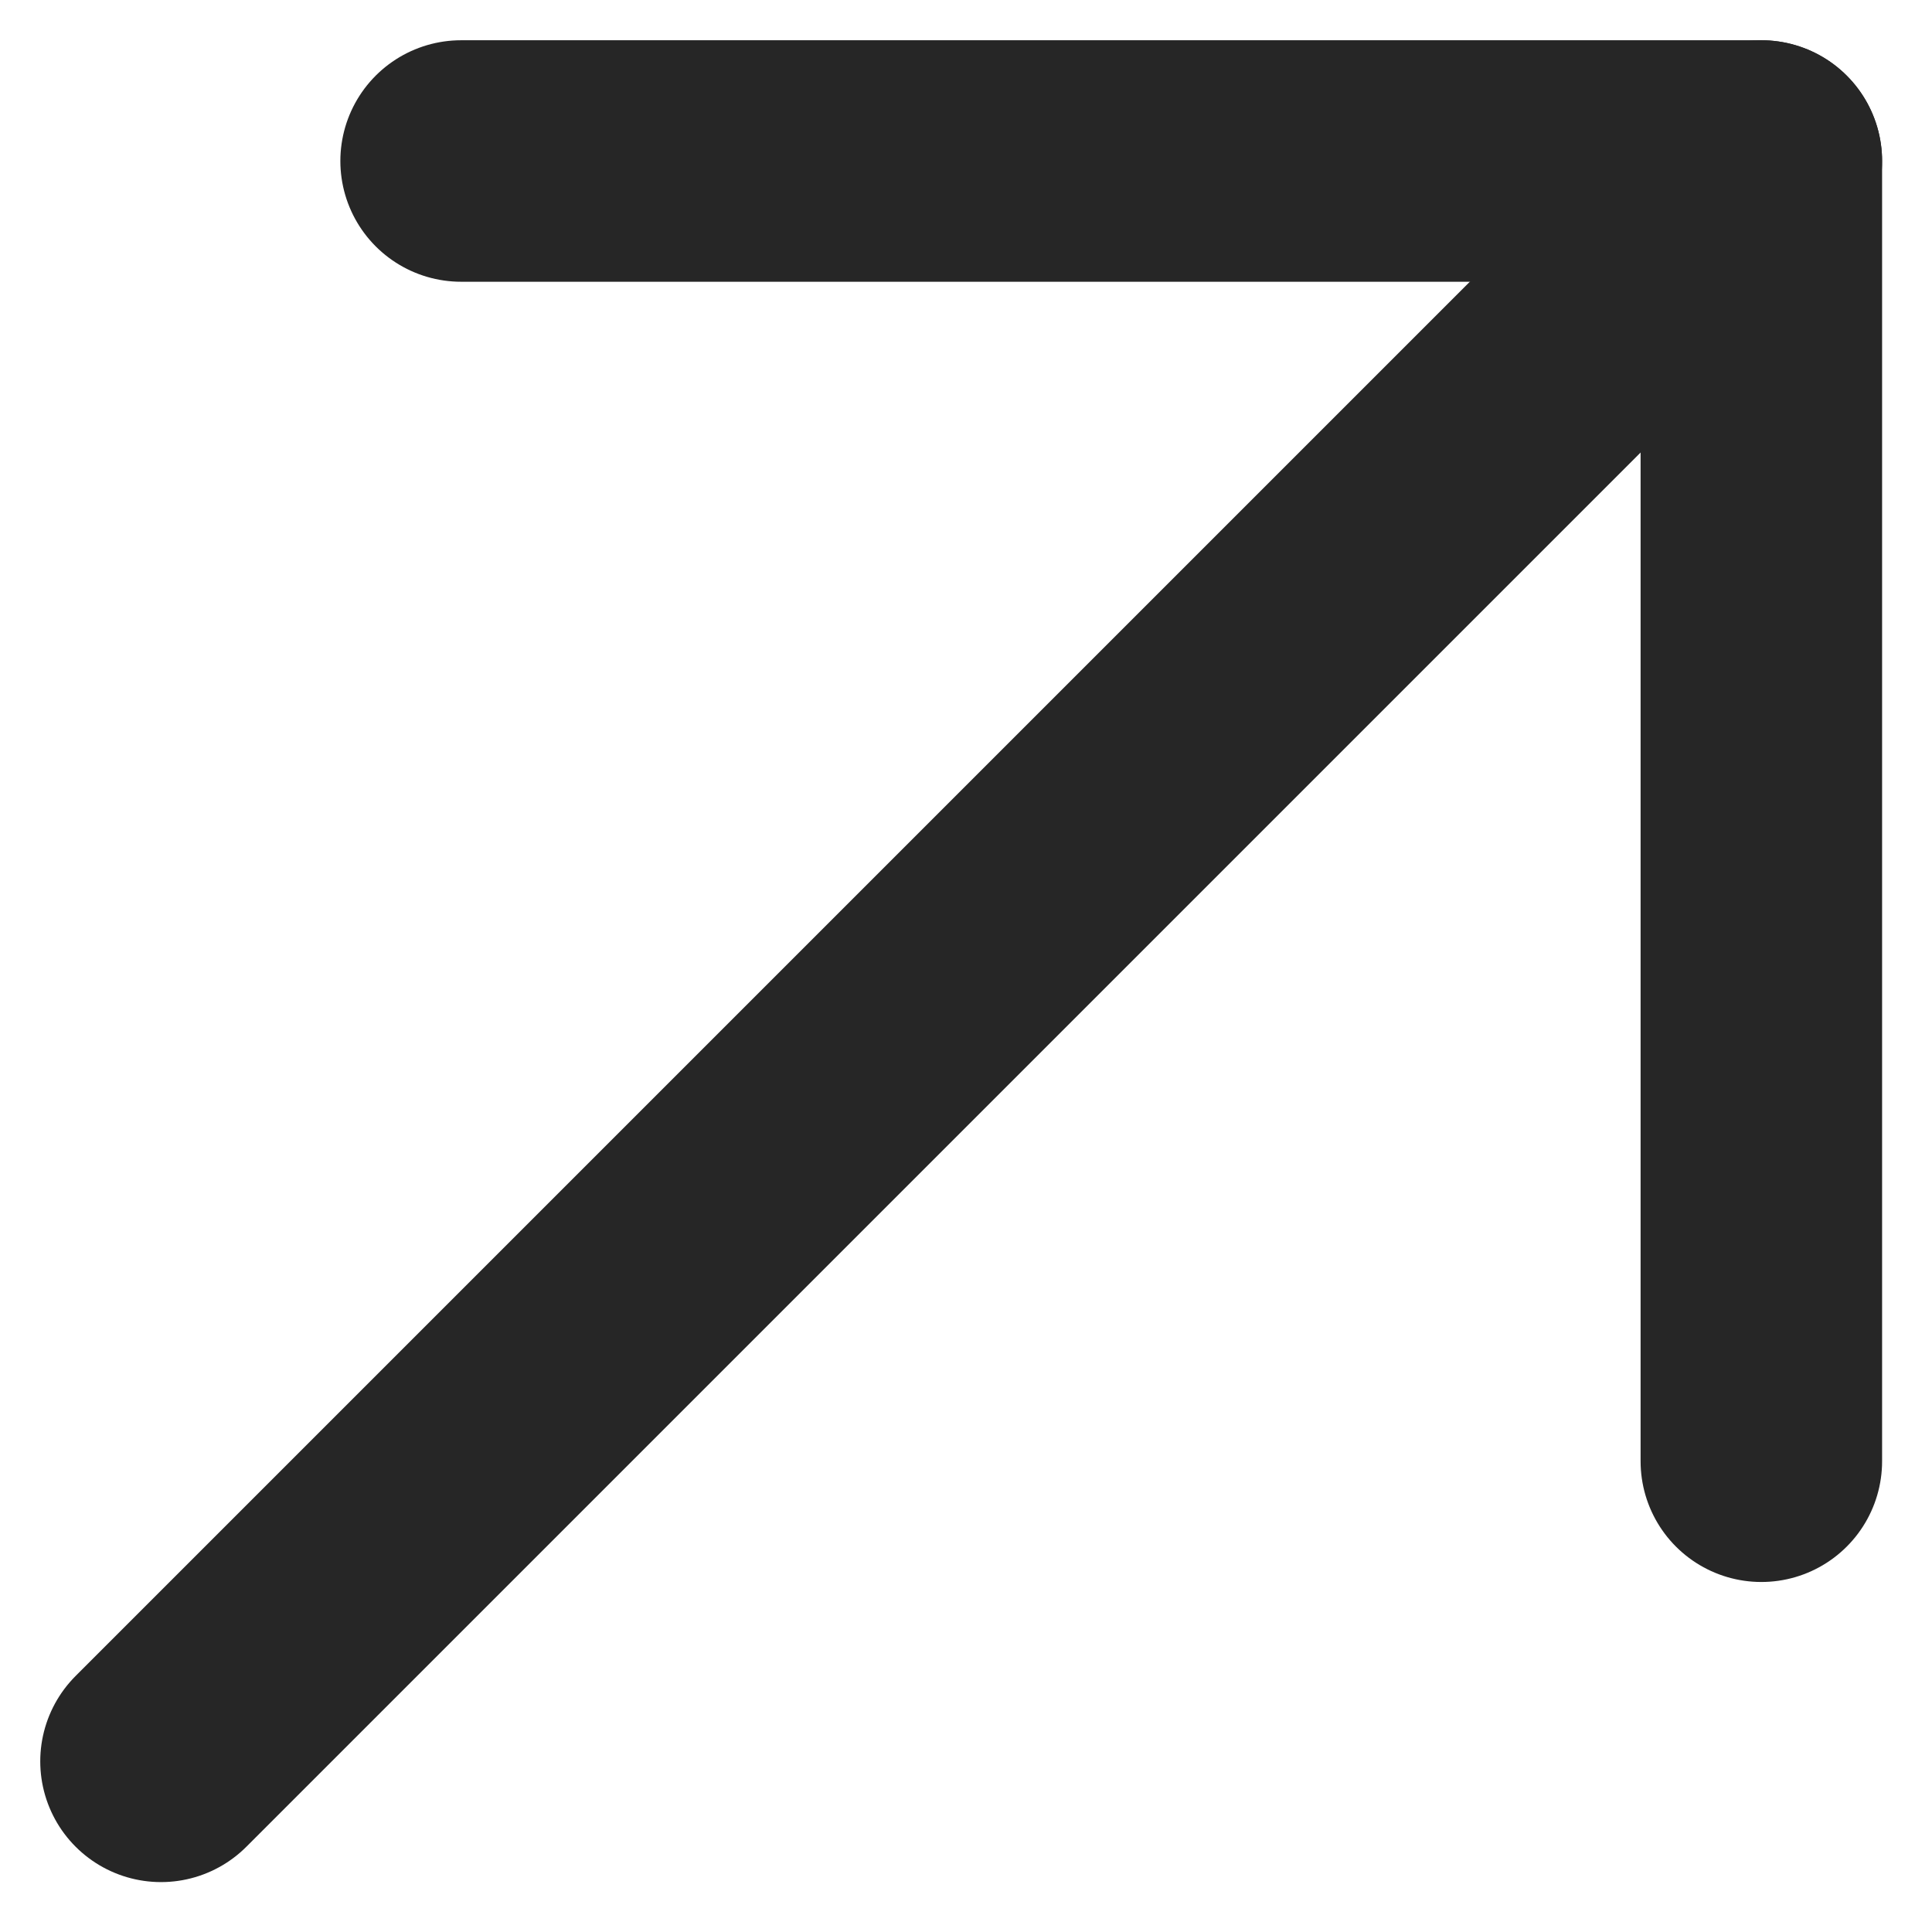
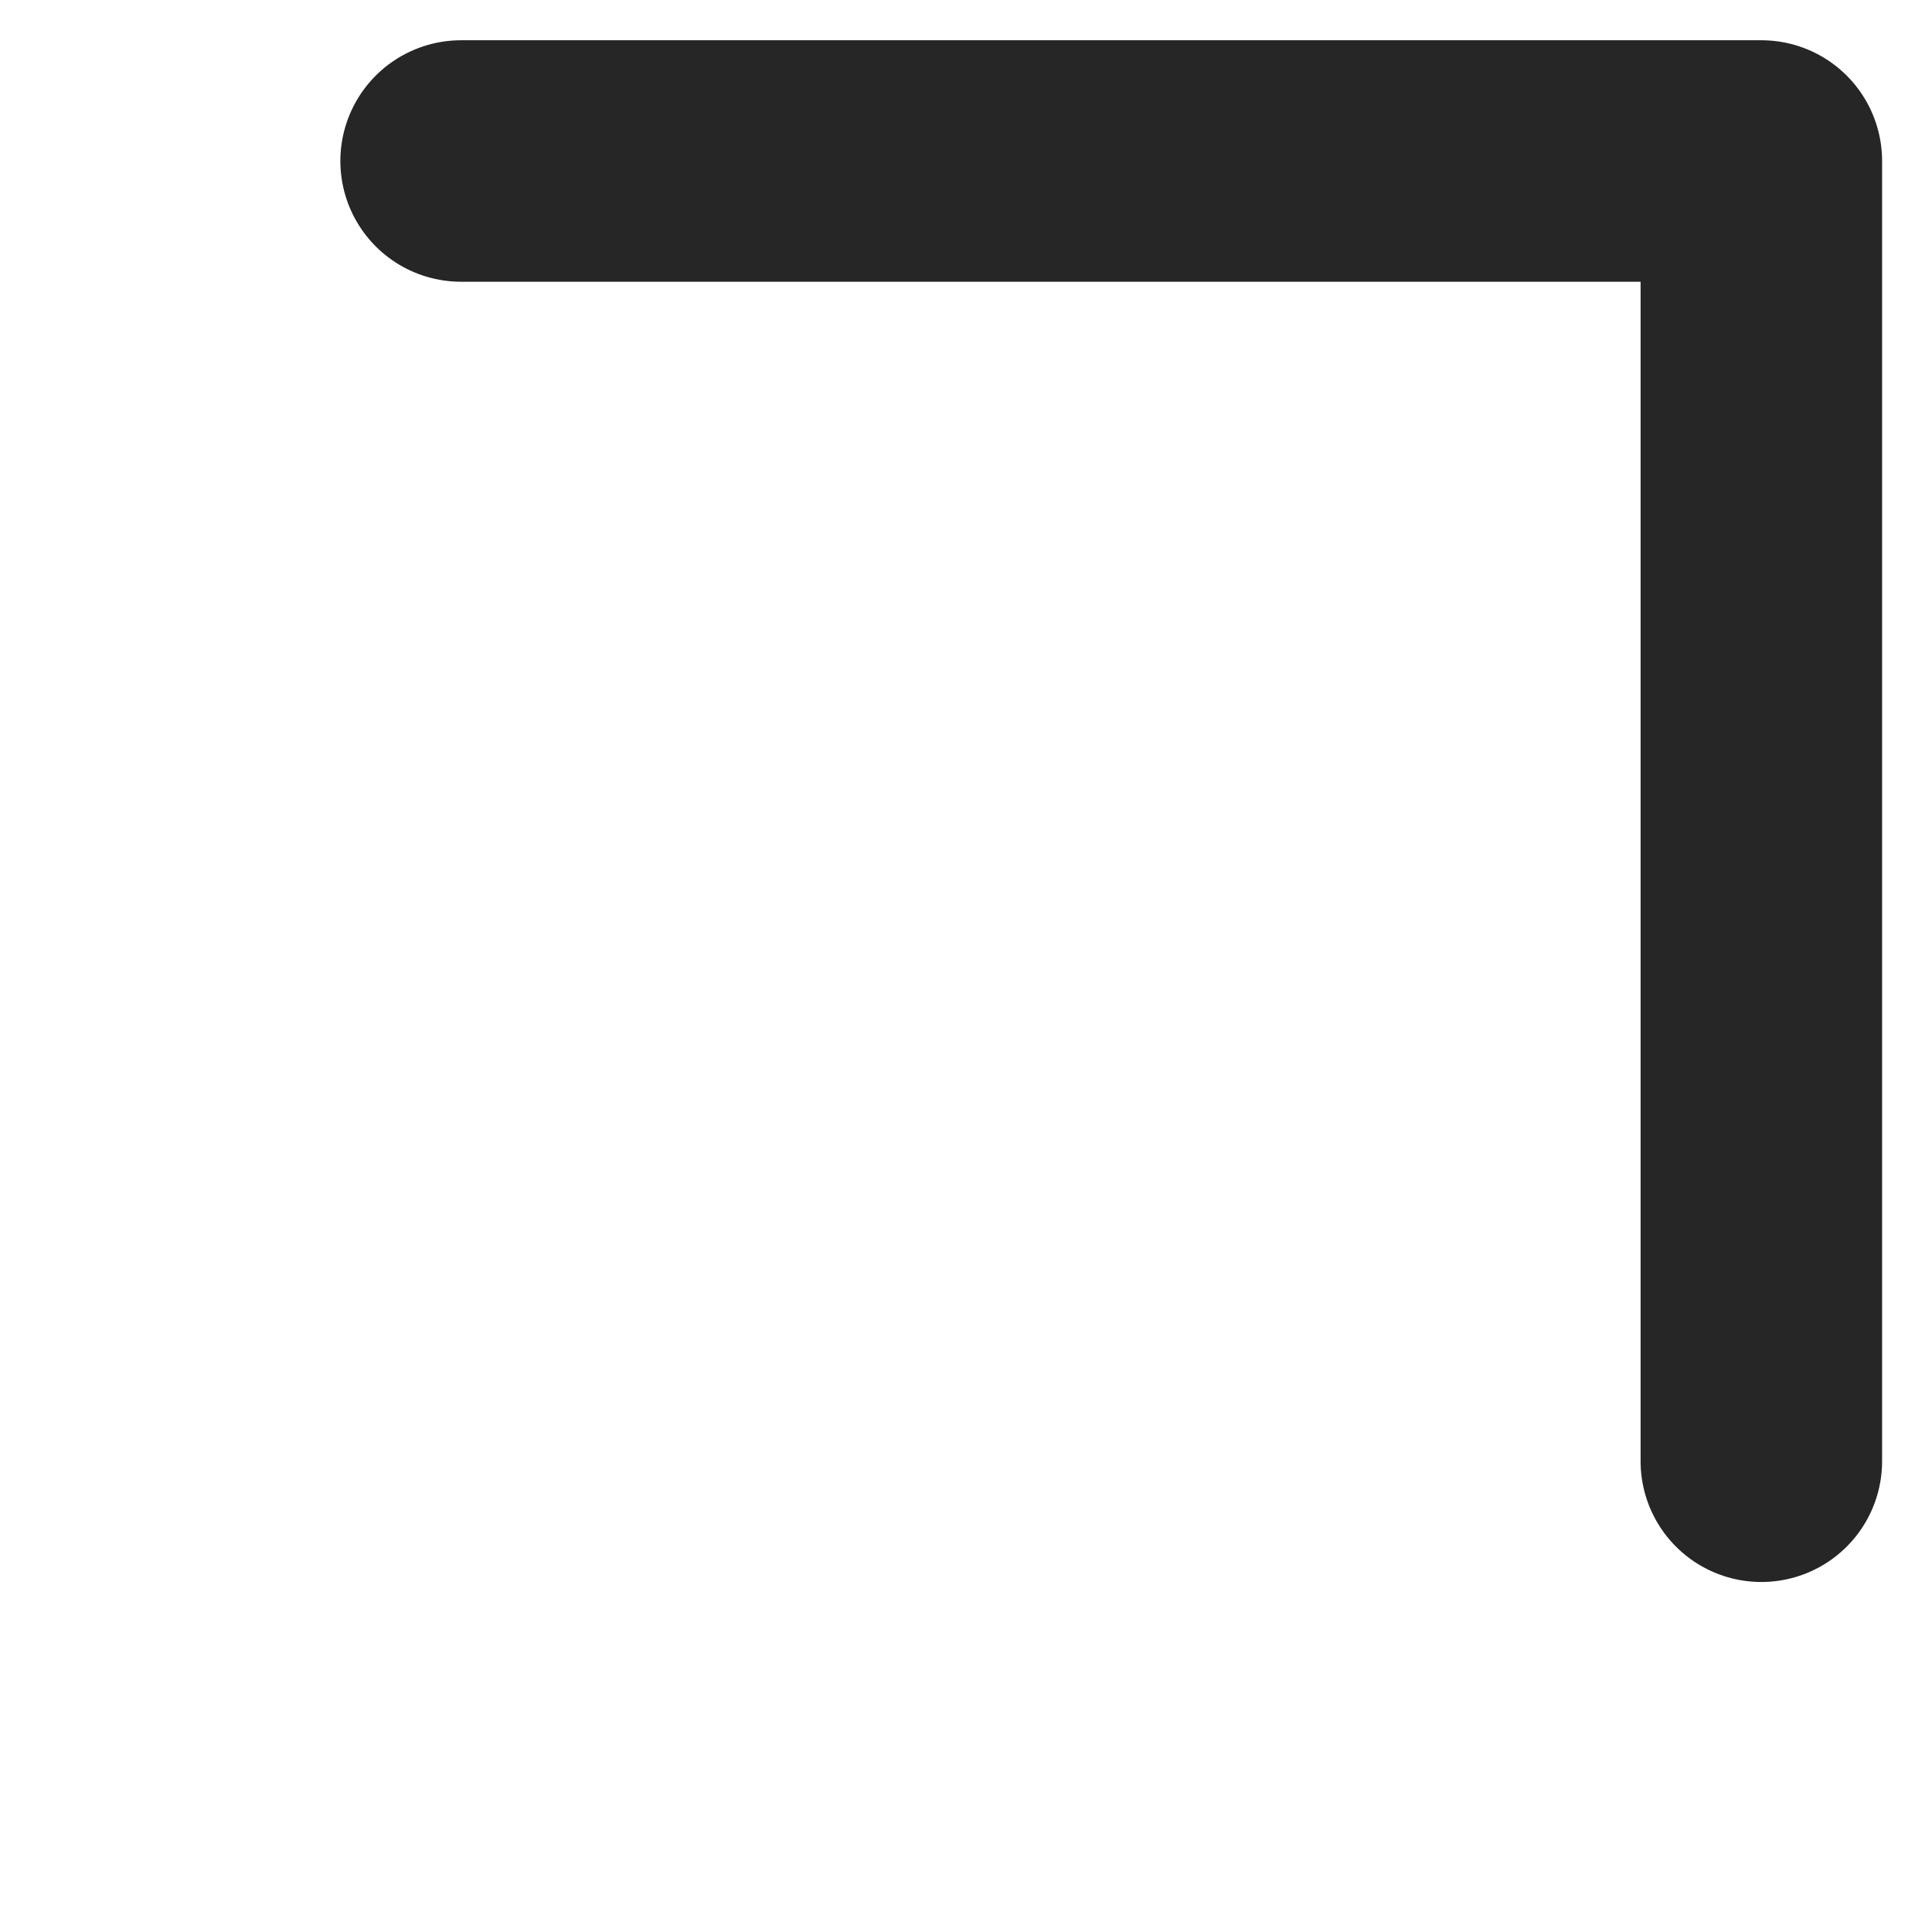
<svg xmlns="http://www.w3.org/2000/svg" width="12" height="12" viewBox="0 0 12 12" fill="none">
-   <path d="M1 10.94L10.94 1" stroke="#262626" stroke-width="1.5" stroke-linecap="round" stroke-linejoin="round" />
  <path d="M2.864 1L10.94 1V9.076" stroke="#262626" stroke-width="1.5" stroke-linecap="round" stroke-linejoin="round" />
</svg>